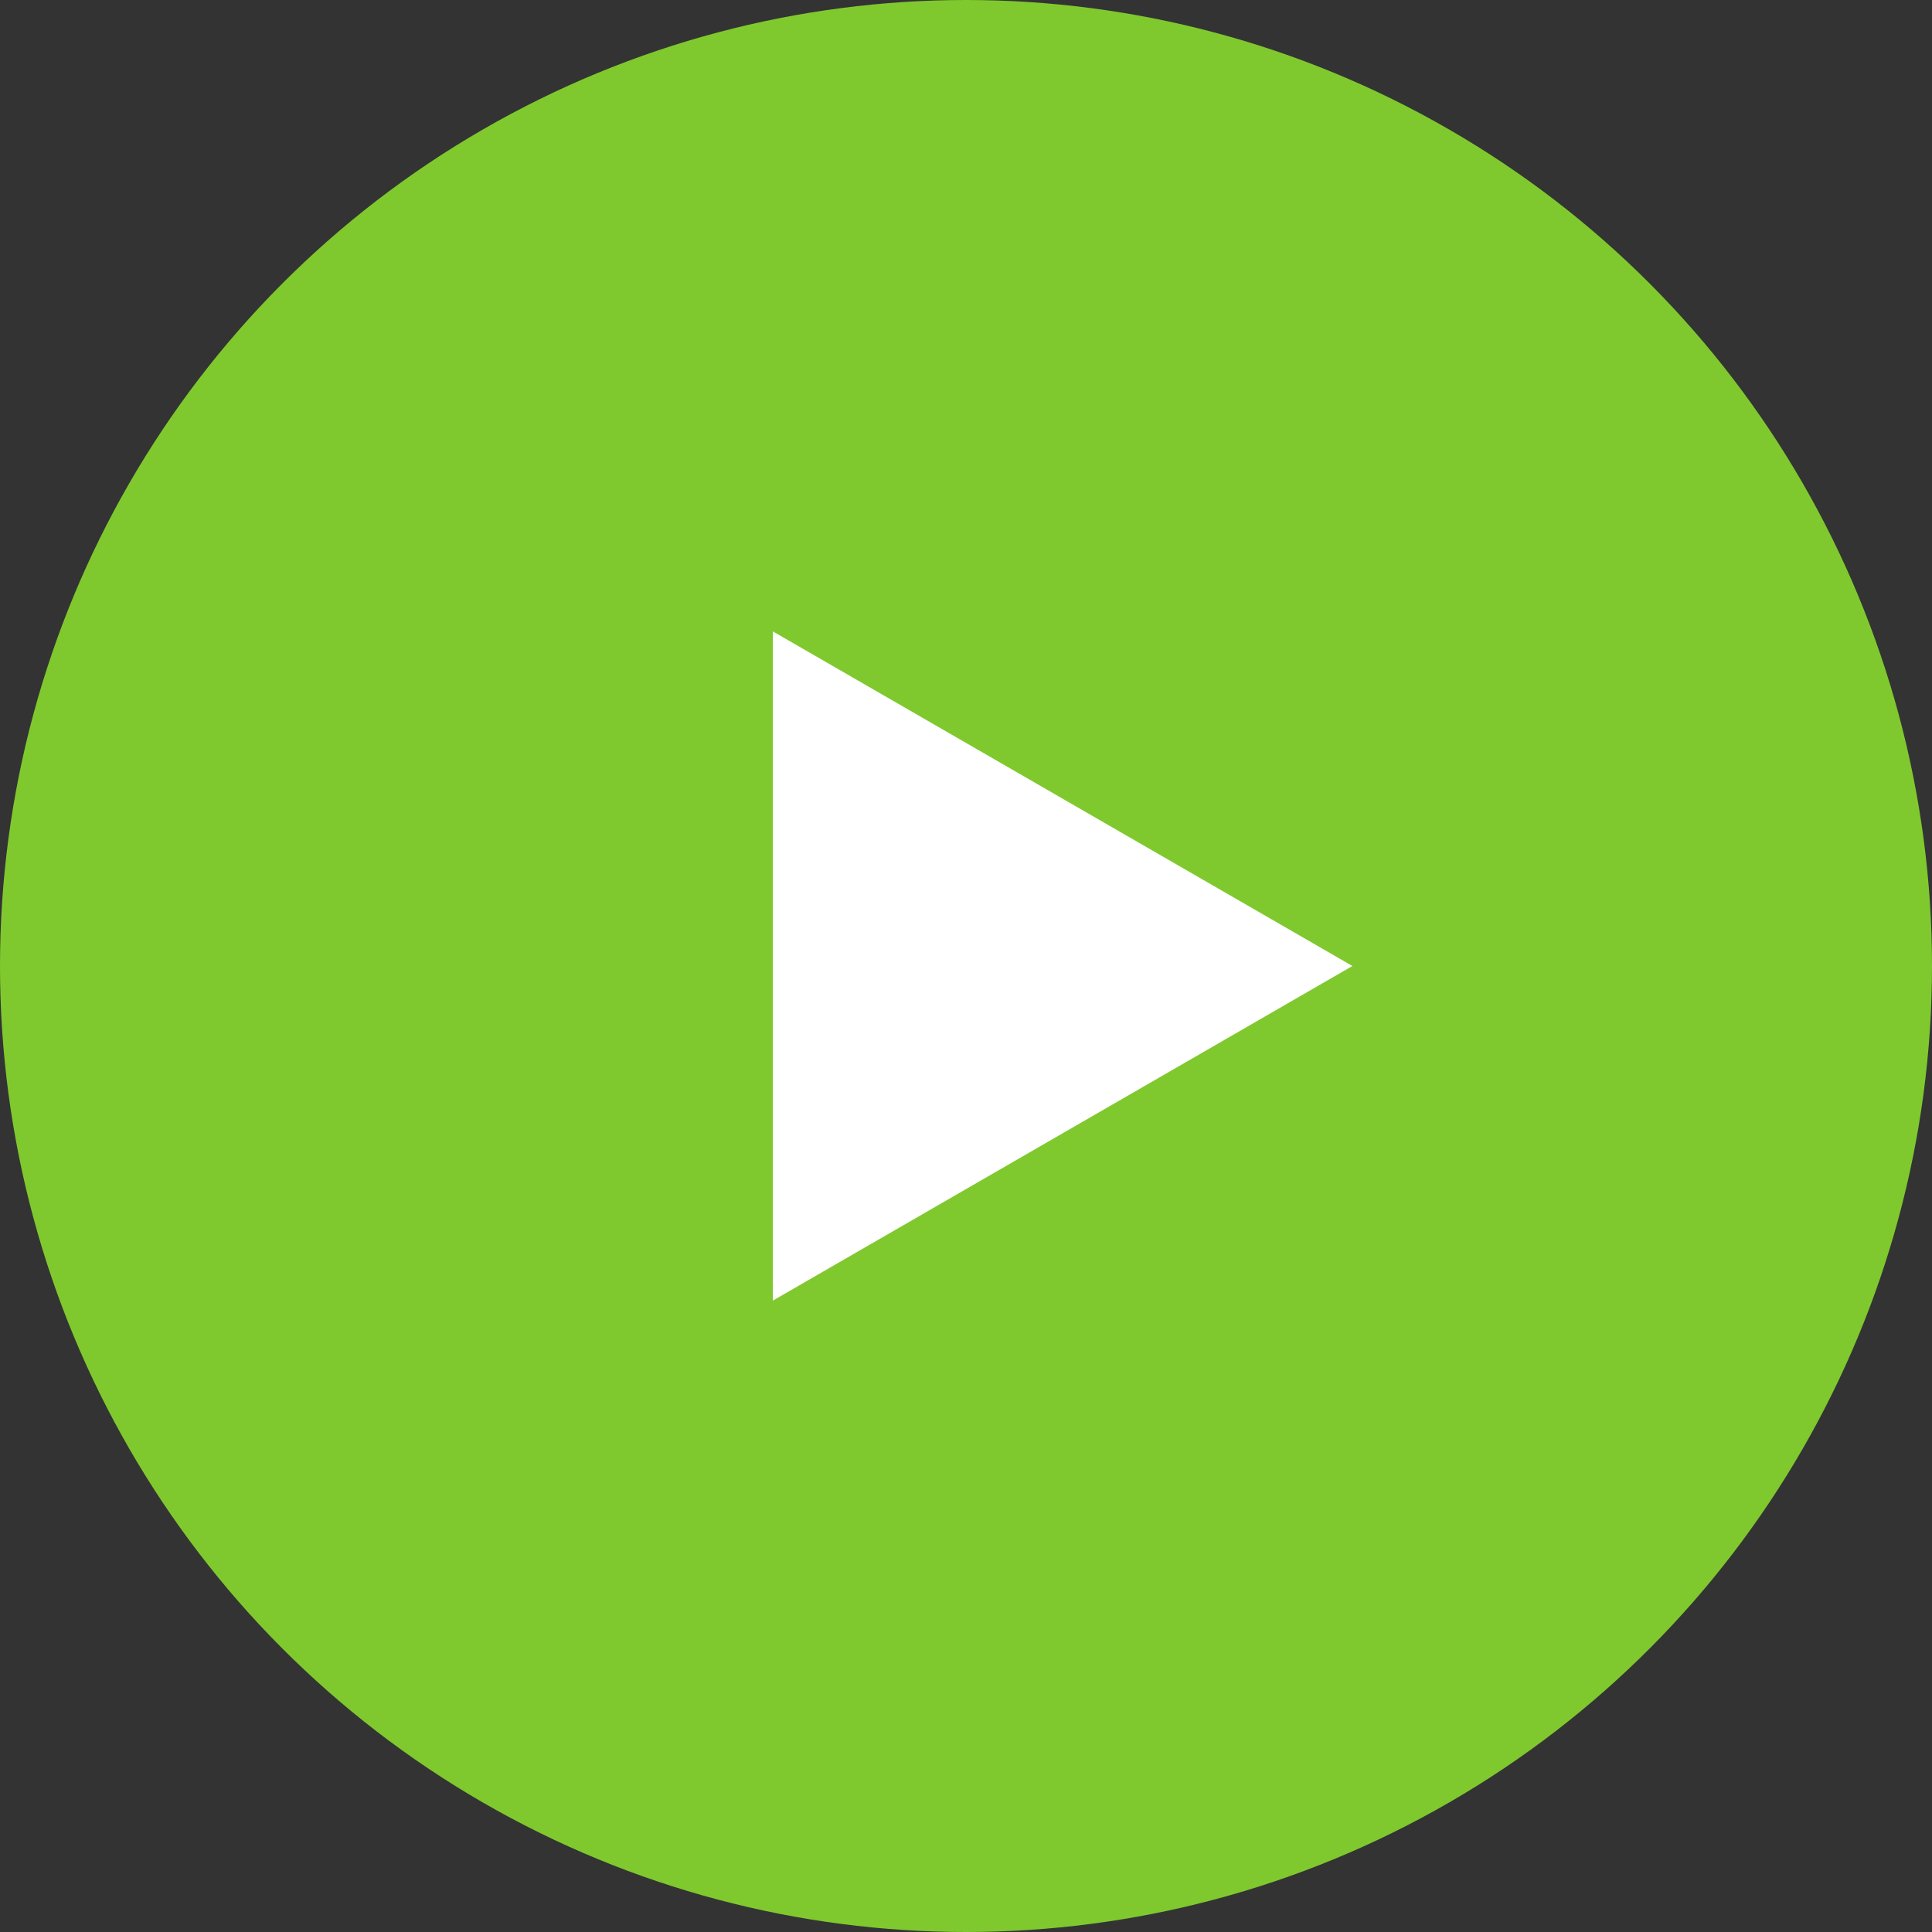
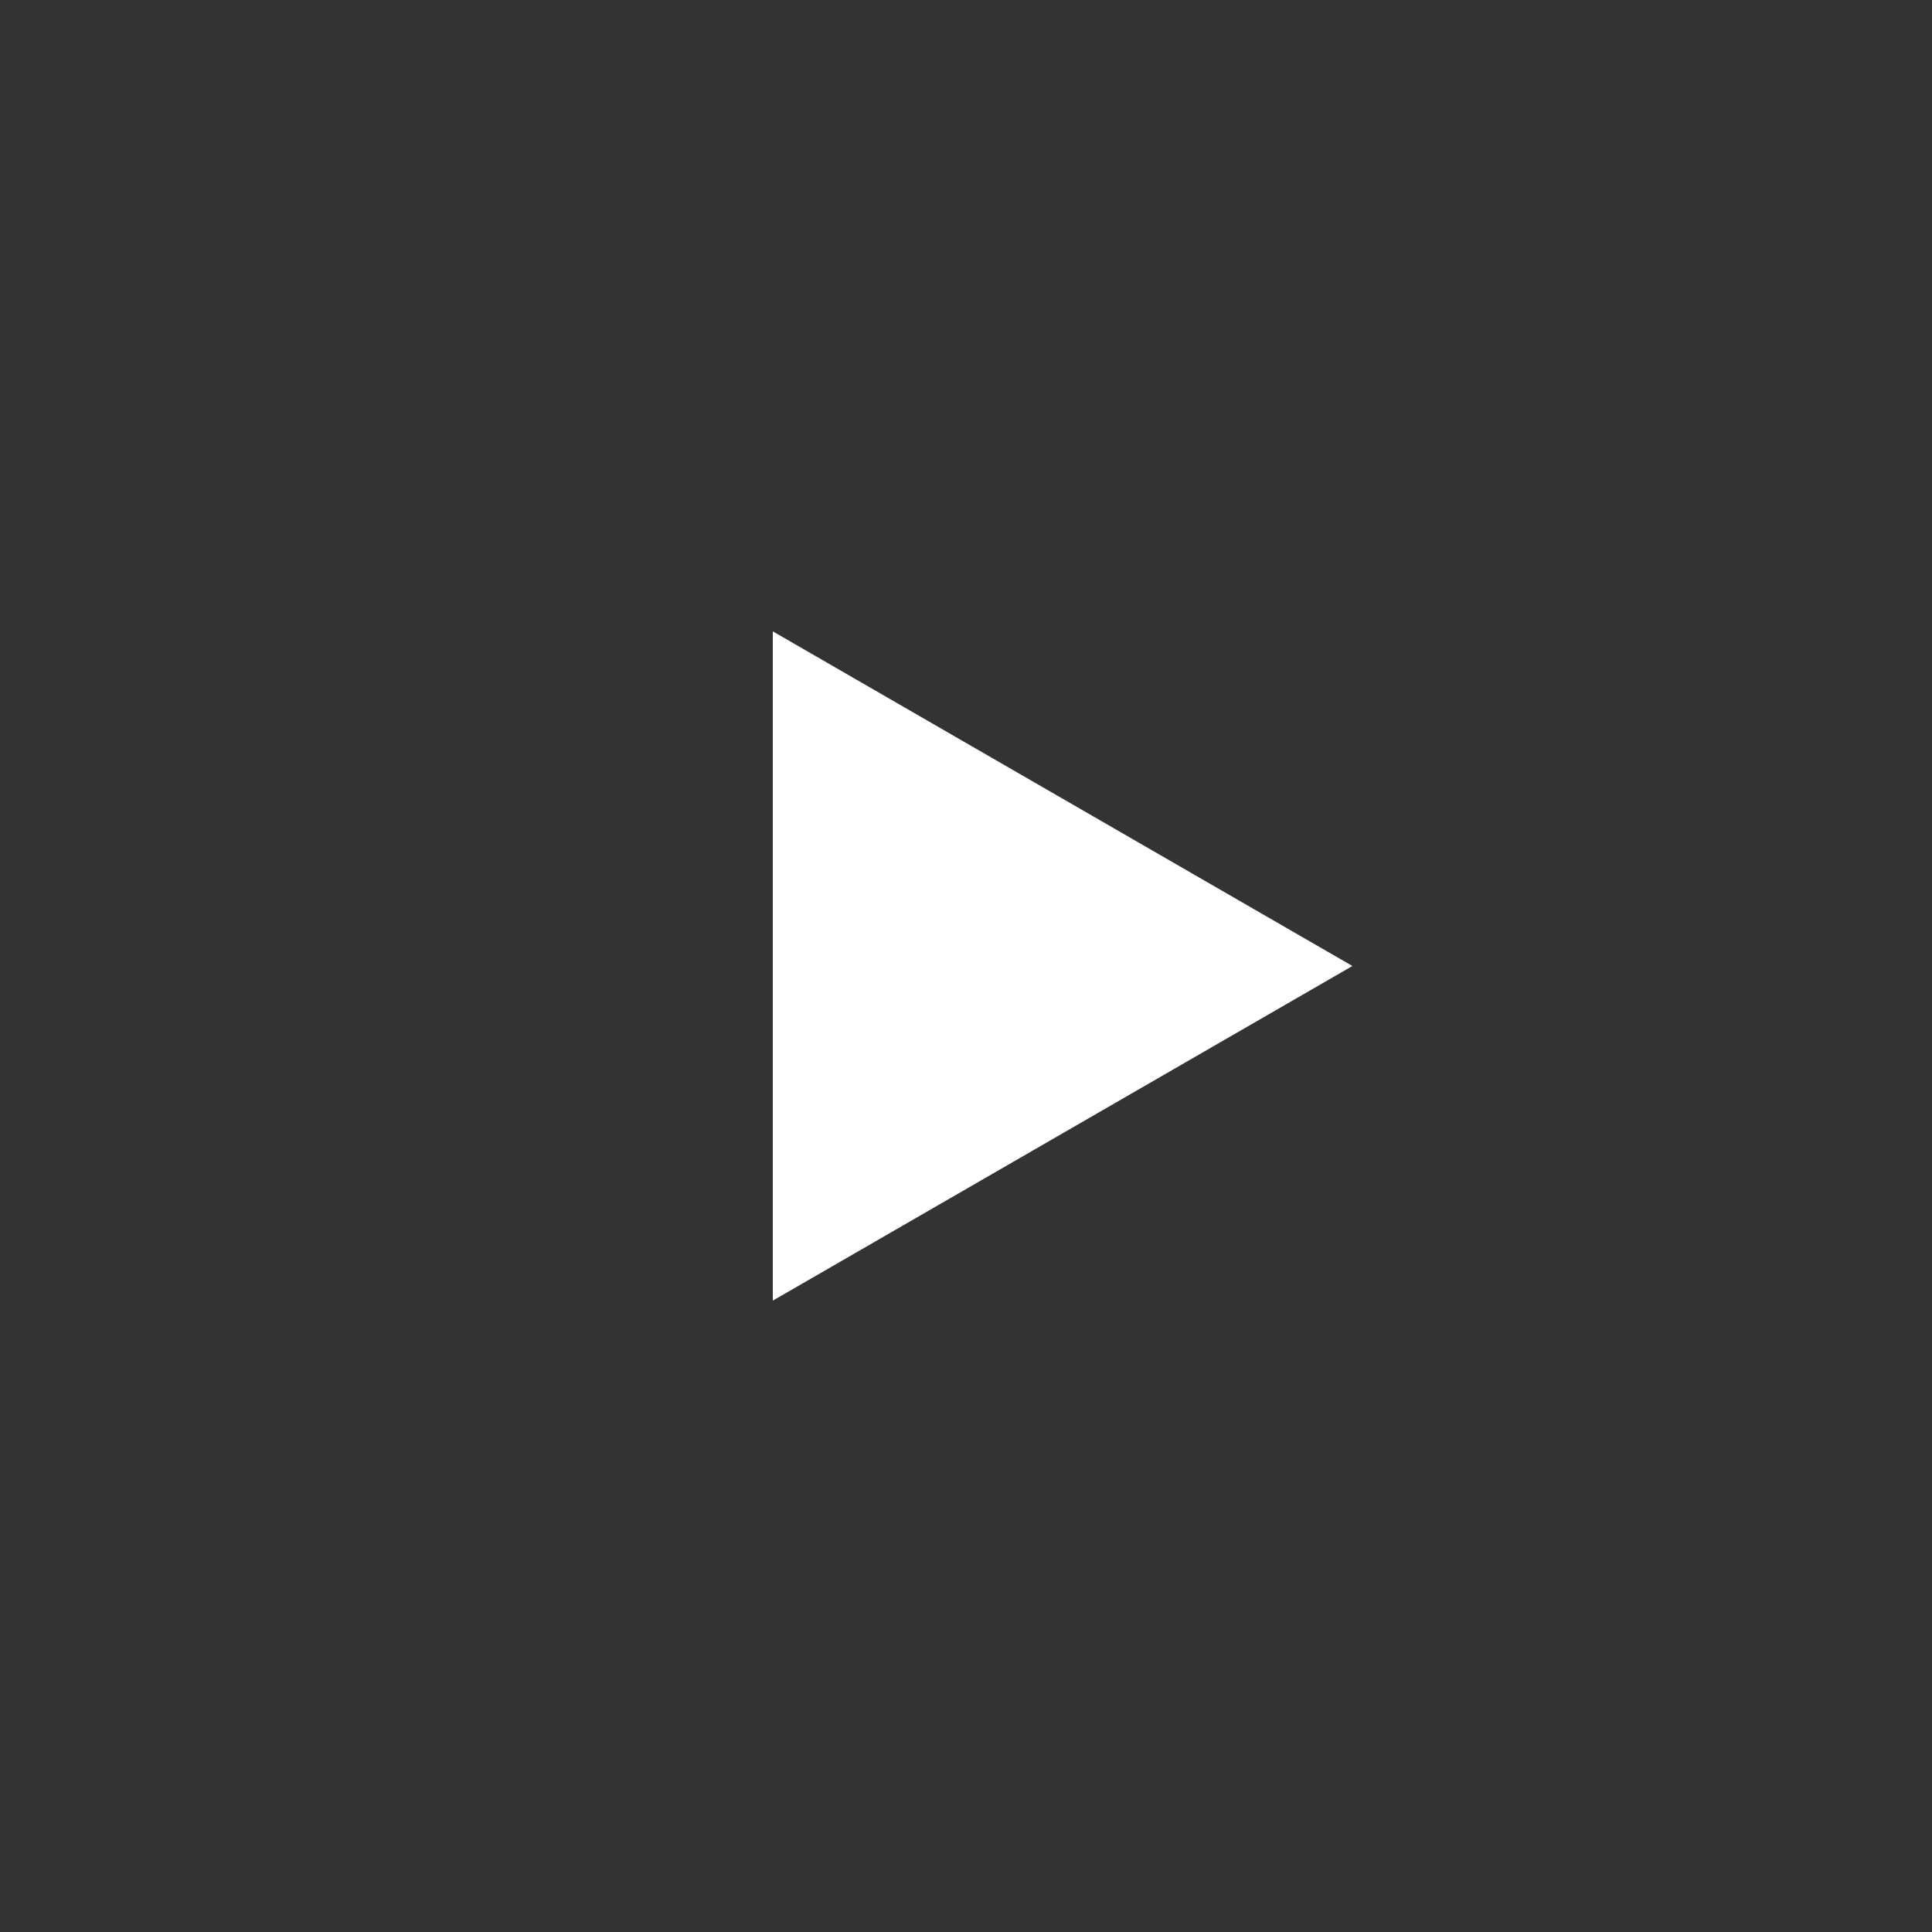
<svg xmlns="http://www.w3.org/2000/svg" width="120" height="120" viewBox="0 0 120 120" fill="none">
  <rect x="0" y="0" width="120" height="120" fill="#333333" stroke="none" />
-   <circle cx="60" cy="60" r="60" fill="#7FC92E" />
  <path d="M84 60L48 80.785L48 39.215L84 60Z" fill="white" />
</svg>